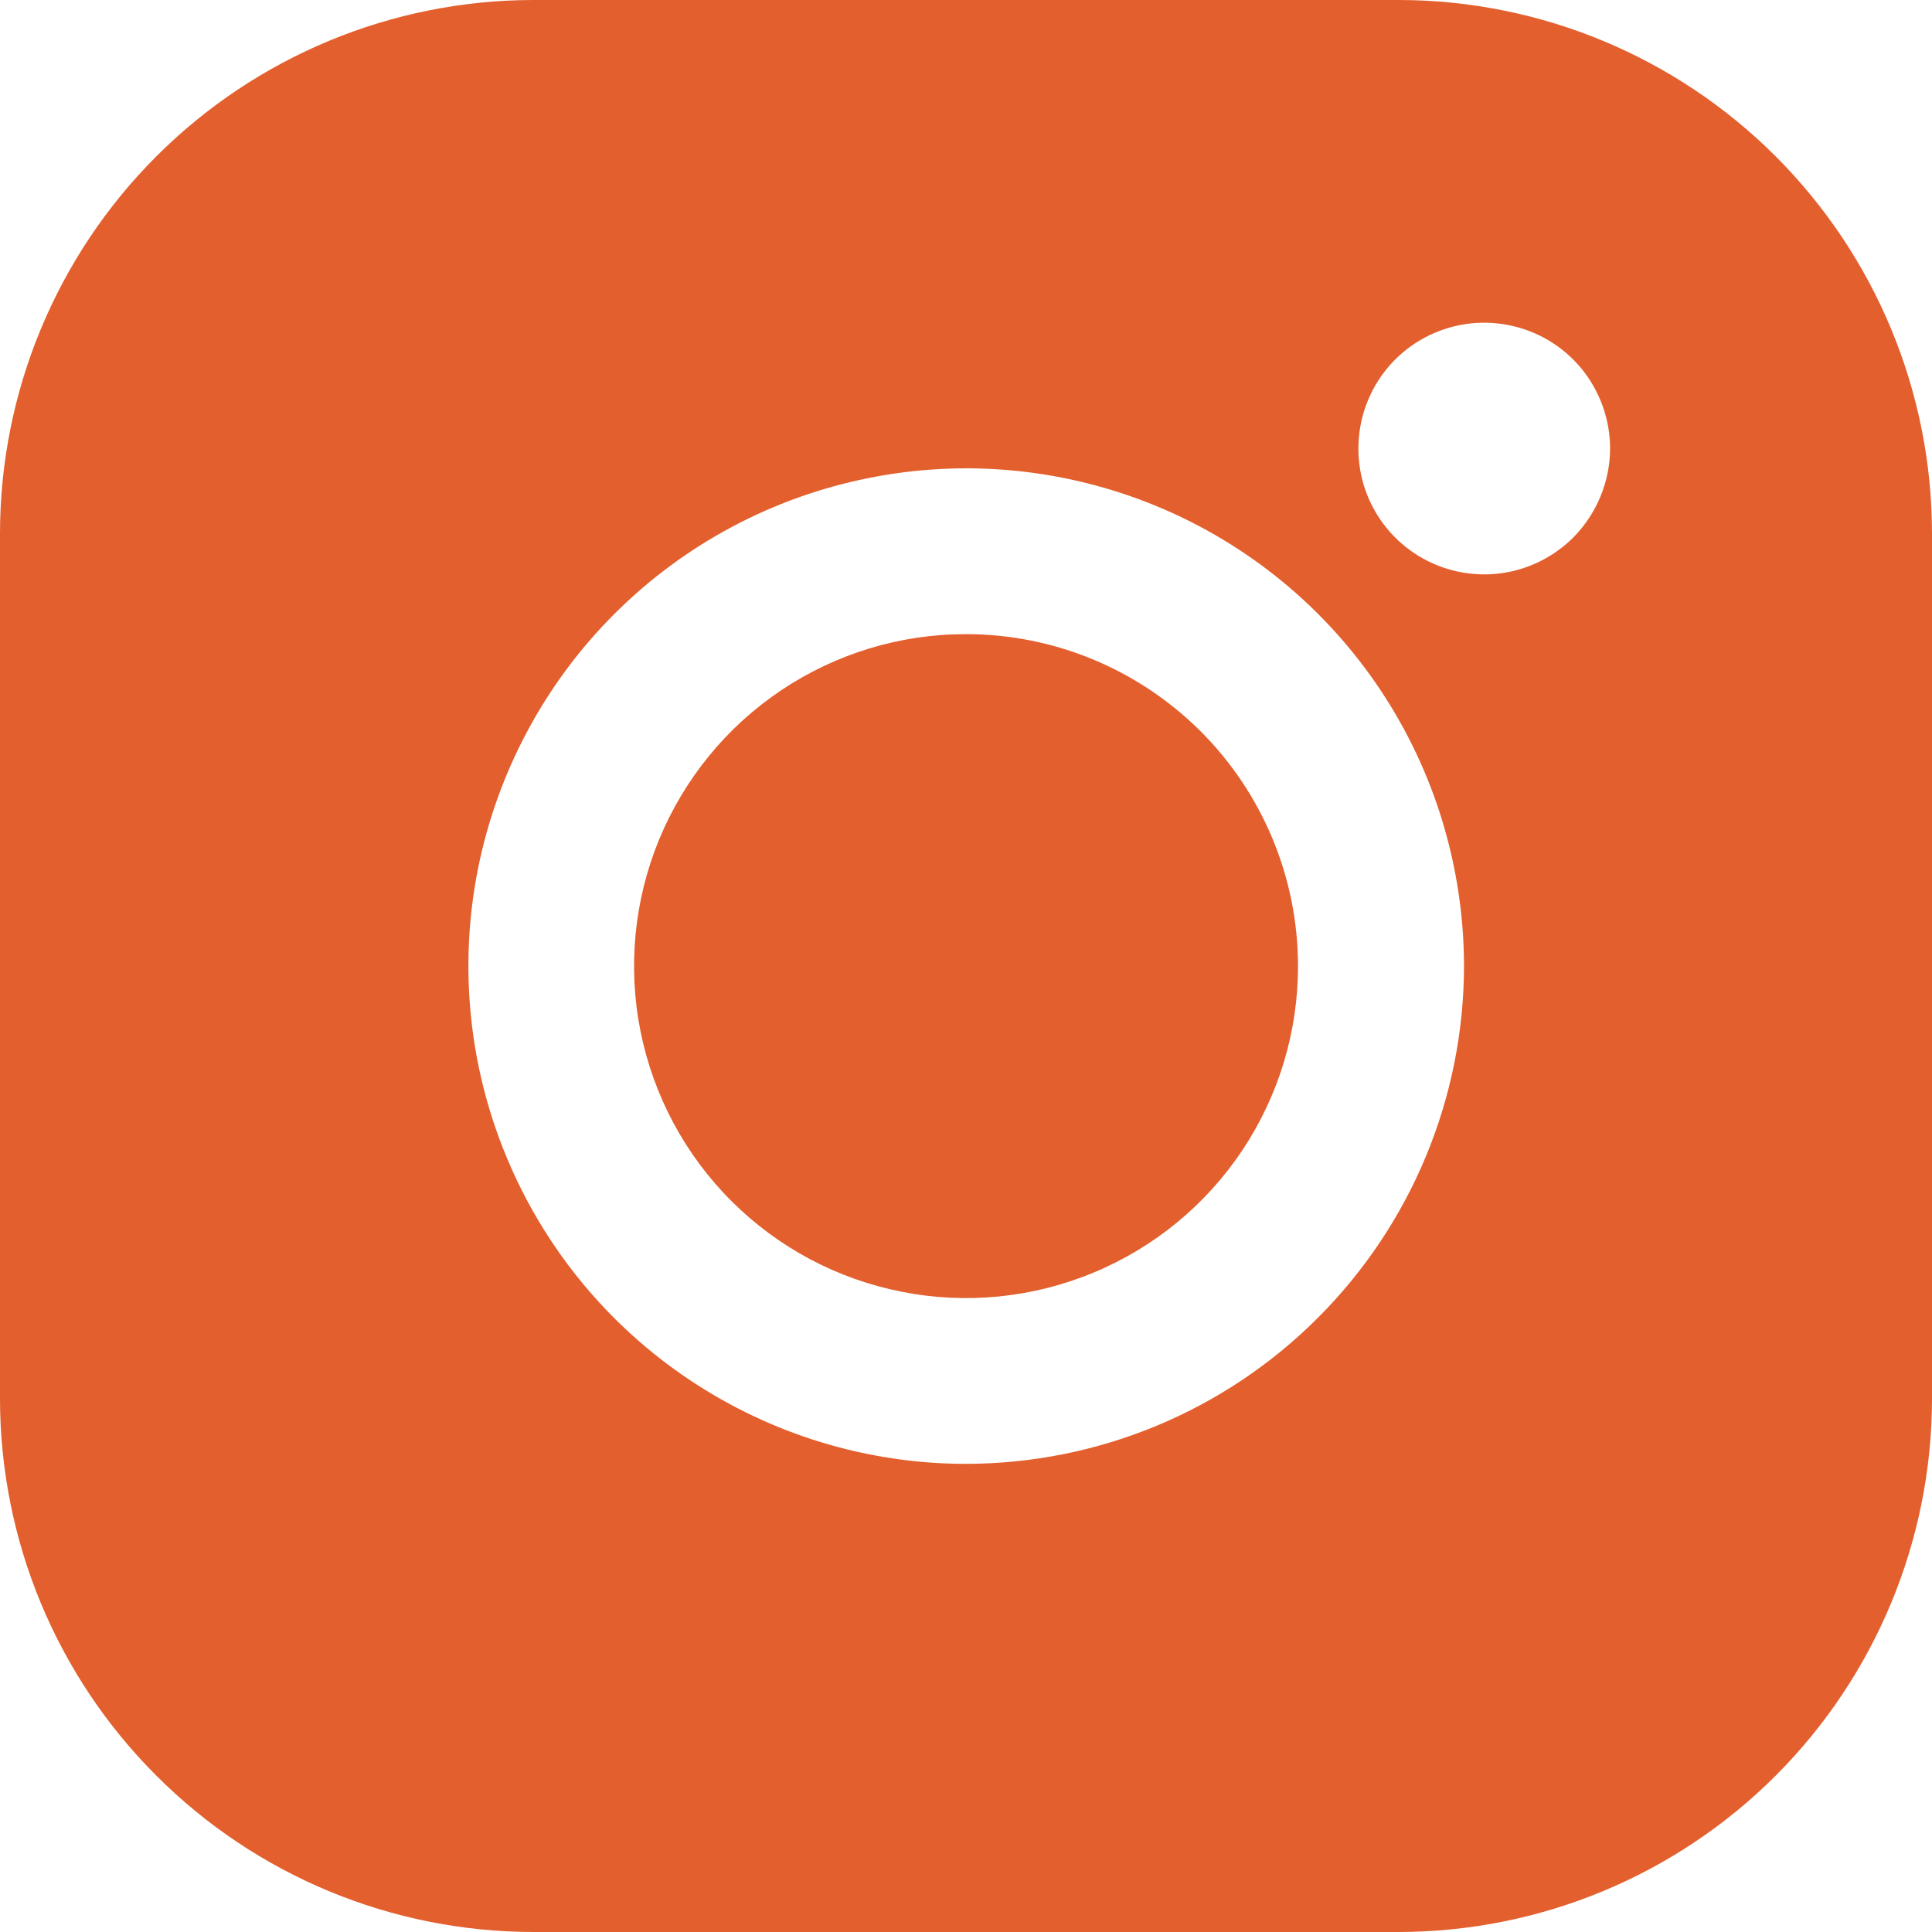
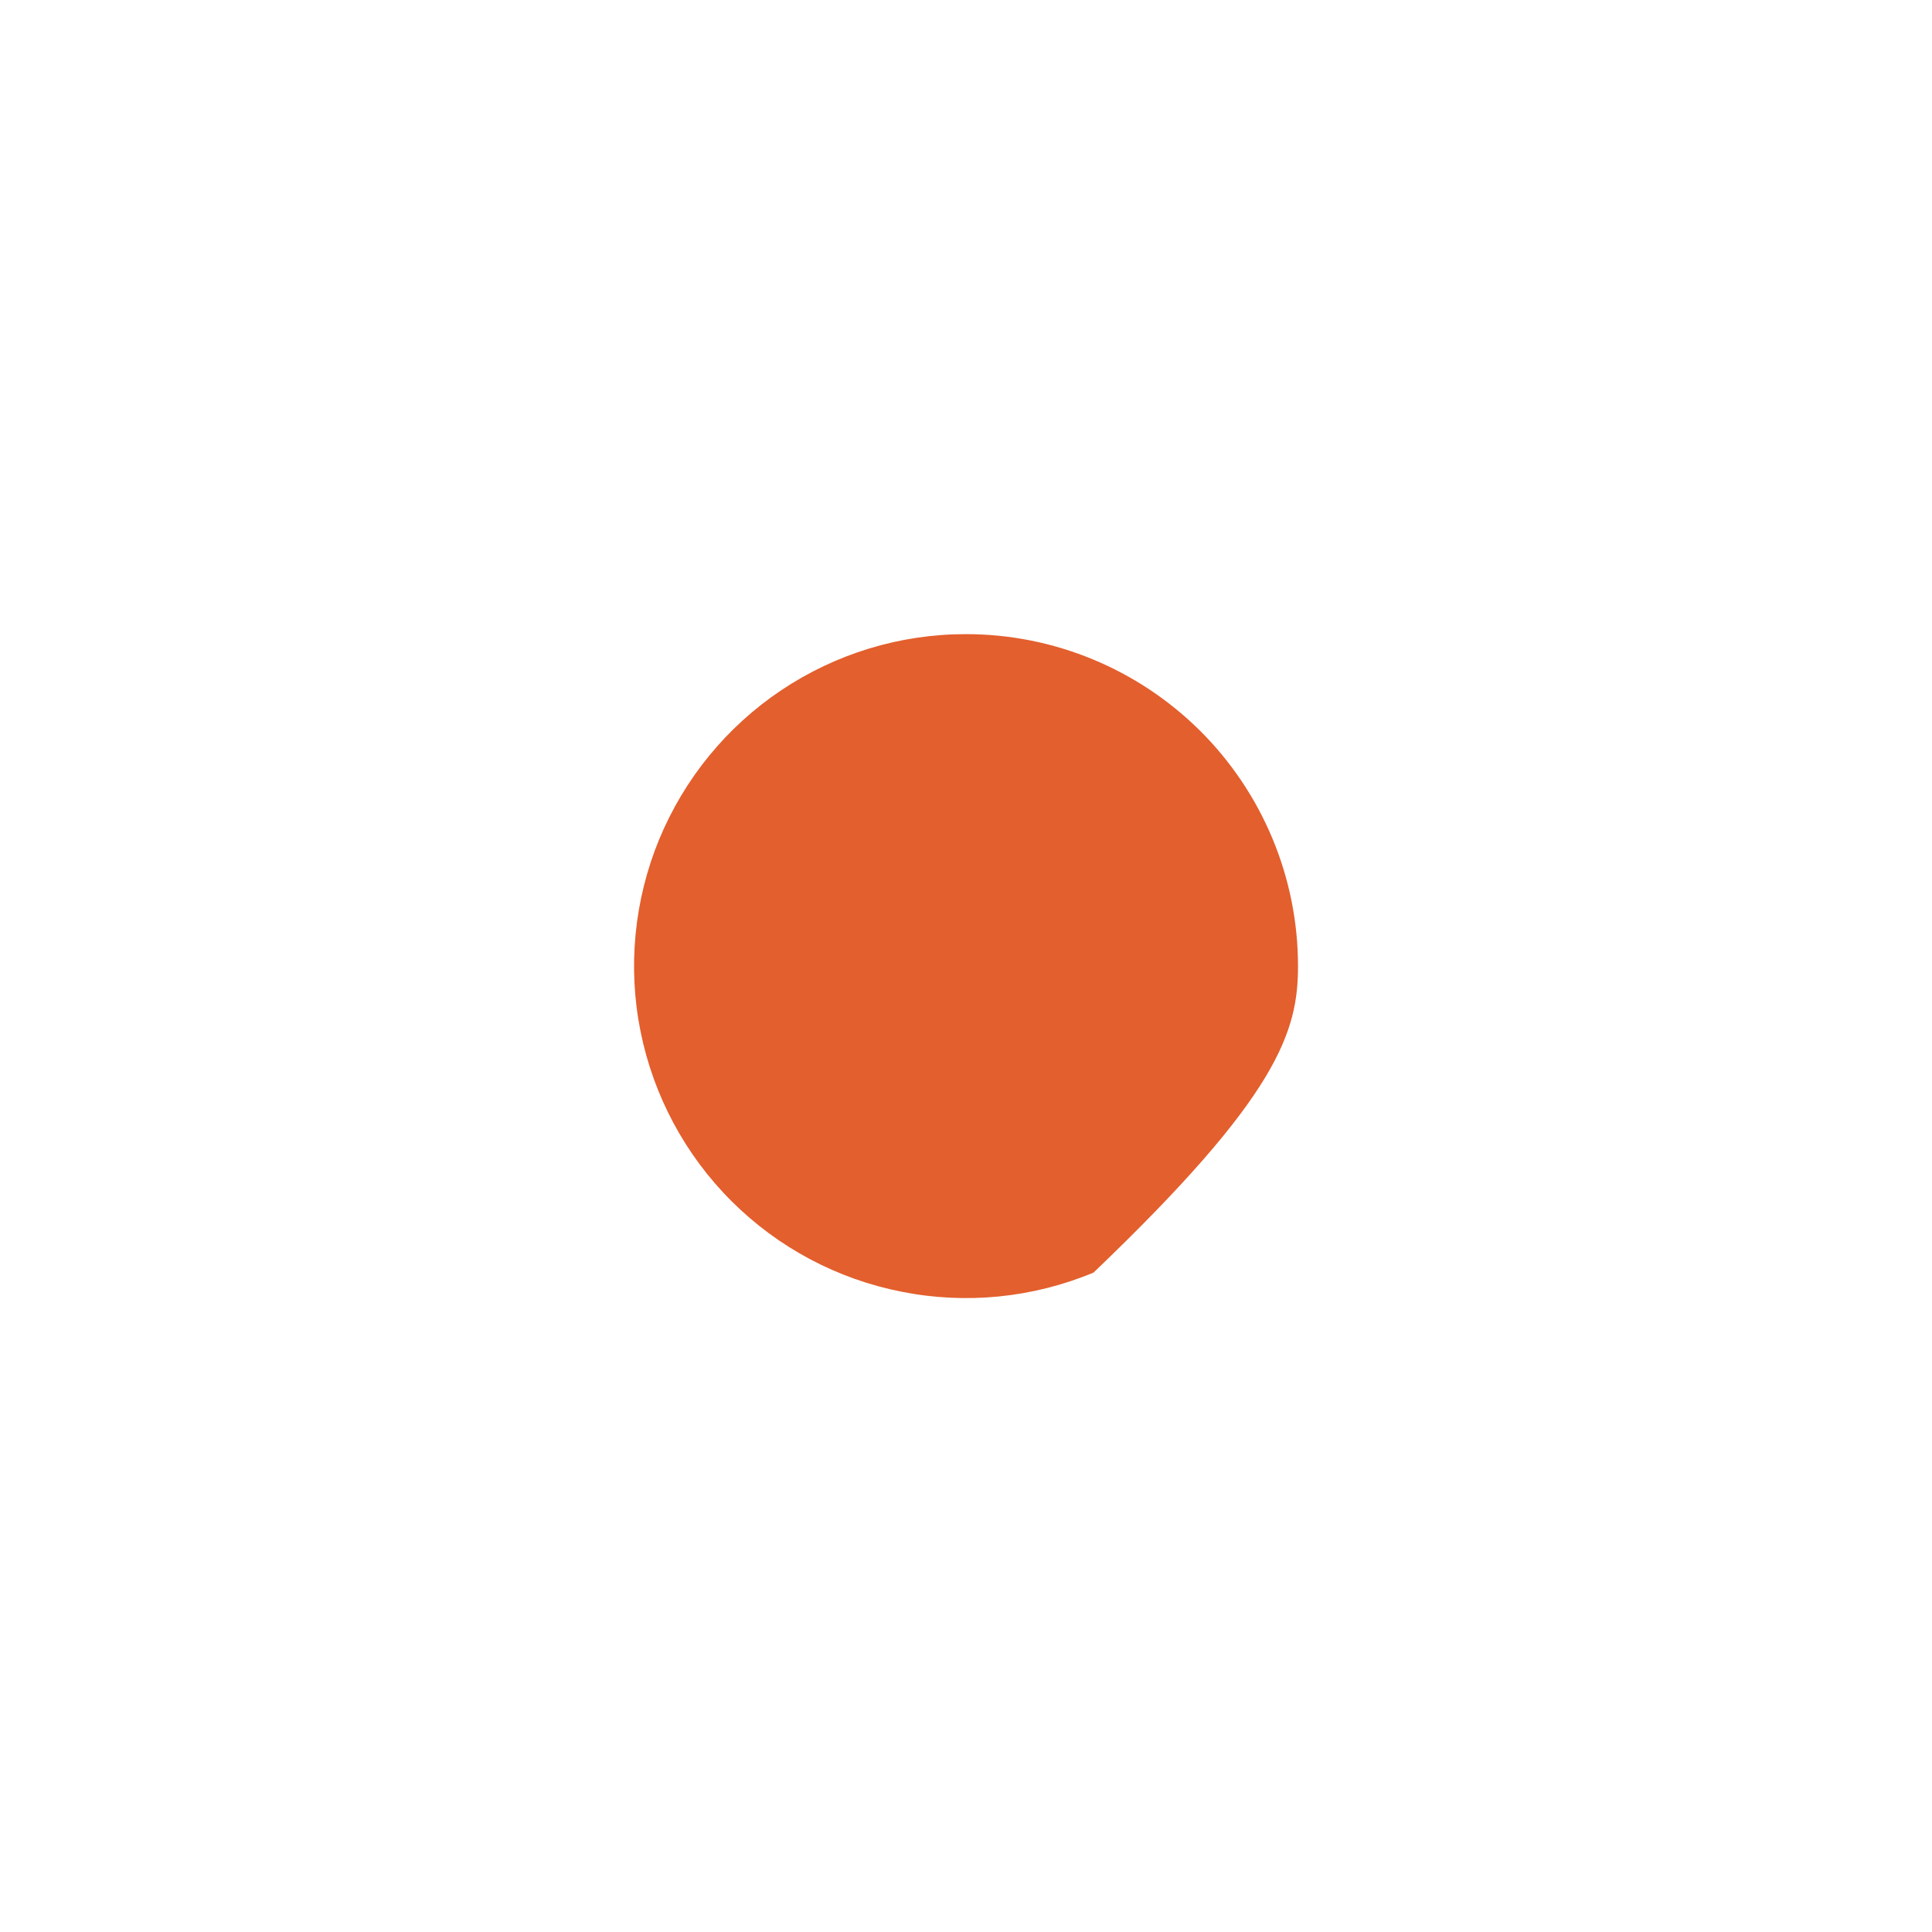
<svg xmlns="http://www.w3.org/2000/svg" width="100%" height="100%" viewBox="0 0 13 13" version="1.1" xml:space="preserve" style="fill-rule:evenodd;clip-rule:evenodd;stroke-linejoin:round;stroke-miterlimit:2;">
  <g>
-     <path d="M9.413,0L3.587,0C2.636,0.001 1.724,0.38 1.052,1.052C0.379,1.725 0.001,2.637 0,3.588L0,9.413C0.001,10.364 0.379,11.276 1.052,11.948C1.724,12.621 2.636,12.999 3.587,13L9.412,13C10.363,12.999 11.275,12.621 11.948,11.948C12.62,11.276 12.999,10.364 13,9.413L13,3.588C12.999,2.637 12.621,1.725 11.948,1.052C11.276,0.38 10.364,0.001 9.413,0ZM6.5,9.85C5.838,9.85 5.191,9.653 4.64,9.285C4.089,8.917 3.66,8.394 3.407,7.782C3.153,7.17 3.087,6.496 3.216,5.847C3.346,5.197 3.665,4.6 4.133,4.132C4.601,3.664 5.198,3.345 5.848,3.216C6.497,3.086 7.171,3.153 7.783,3.406C8.395,3.659 8.918,4.088 9.286,4.639C9.654,5.19 9.85,5.837 9.851,6.5C9.85,7.388 9.496,8.239 8.868,8.867C8.24,9.496 7.389,9.849 6.5,9.85ZM10.586,3.617C10.447,3.755 10.265,3.842 10.07,3.861C9.875,3.88 9.679,3.831 9.516,3.722C9.353,3.613 9.233,3.451 9.176,3.263C9.12,3.076 9.13,2.874 9.205,2.693C9.28,2.512 9.415,2.363 9.588,2.271C9.761,2.179 9.961,2.149 10.153,2.188C10.345,2.226 10.518,2.33 10.642,2.481C10.766,2.633 10.834,2.823 10.834,3.019C10.833,3.243 10.743,3.458 10.586,3.617Z" style="fill:rgb(227,95,45);fill-rule:nonzero;" />
-     <path d="M6.497,4.267C6.055,4.267 5.623,4.399 5.256,4.645C4.889,4.891 4.604,5.24 4.435,5.649C4.267,6.057 4.223,6.507 4.31,6.94C4.397,7.373 4.61,7.771 4.923,8.083C5.236,8.395 5.634,8.607 6.068,8.692C6.501,8.778 6.95,8.733 7.358,8.563C7.766,8.394 8.115,8.107 8.36,7.739C8.605,7.371 8.735,6.939 8.734,6.497C8.733,5.905 8.496,5.337 8.077,4.919C7.657,4.501 7.089,4.266 6.497,4.267Z" style="fill:rgb(227,95,45);fill-rule:nonzero;" />
+     <path d="M6.497,4.267C6.055,4.267 5.623,4.399 5.256,4.645C4.889,4.891 4.604,5.24 4.435,5.649C4.267,6.057 4.223,6.507 4.31,6.94C4.397,7.373 4.61,7.771 4.923,8.083C5.236,8.395 5.634,8.607 6.068,8.692C6.501,8.778 6.95,8.733 7.358,8.563C8.605,7.371 8.735,6.939 8.734,6.497C8.733,5.905 8.496,5.337 8.077,4.919C7.657,4.501 7.089,4.266 6.497,4.267Z" style="fill:rgb(227,95,45);fill-rule:nonzero;" />
  </g>
</svg>